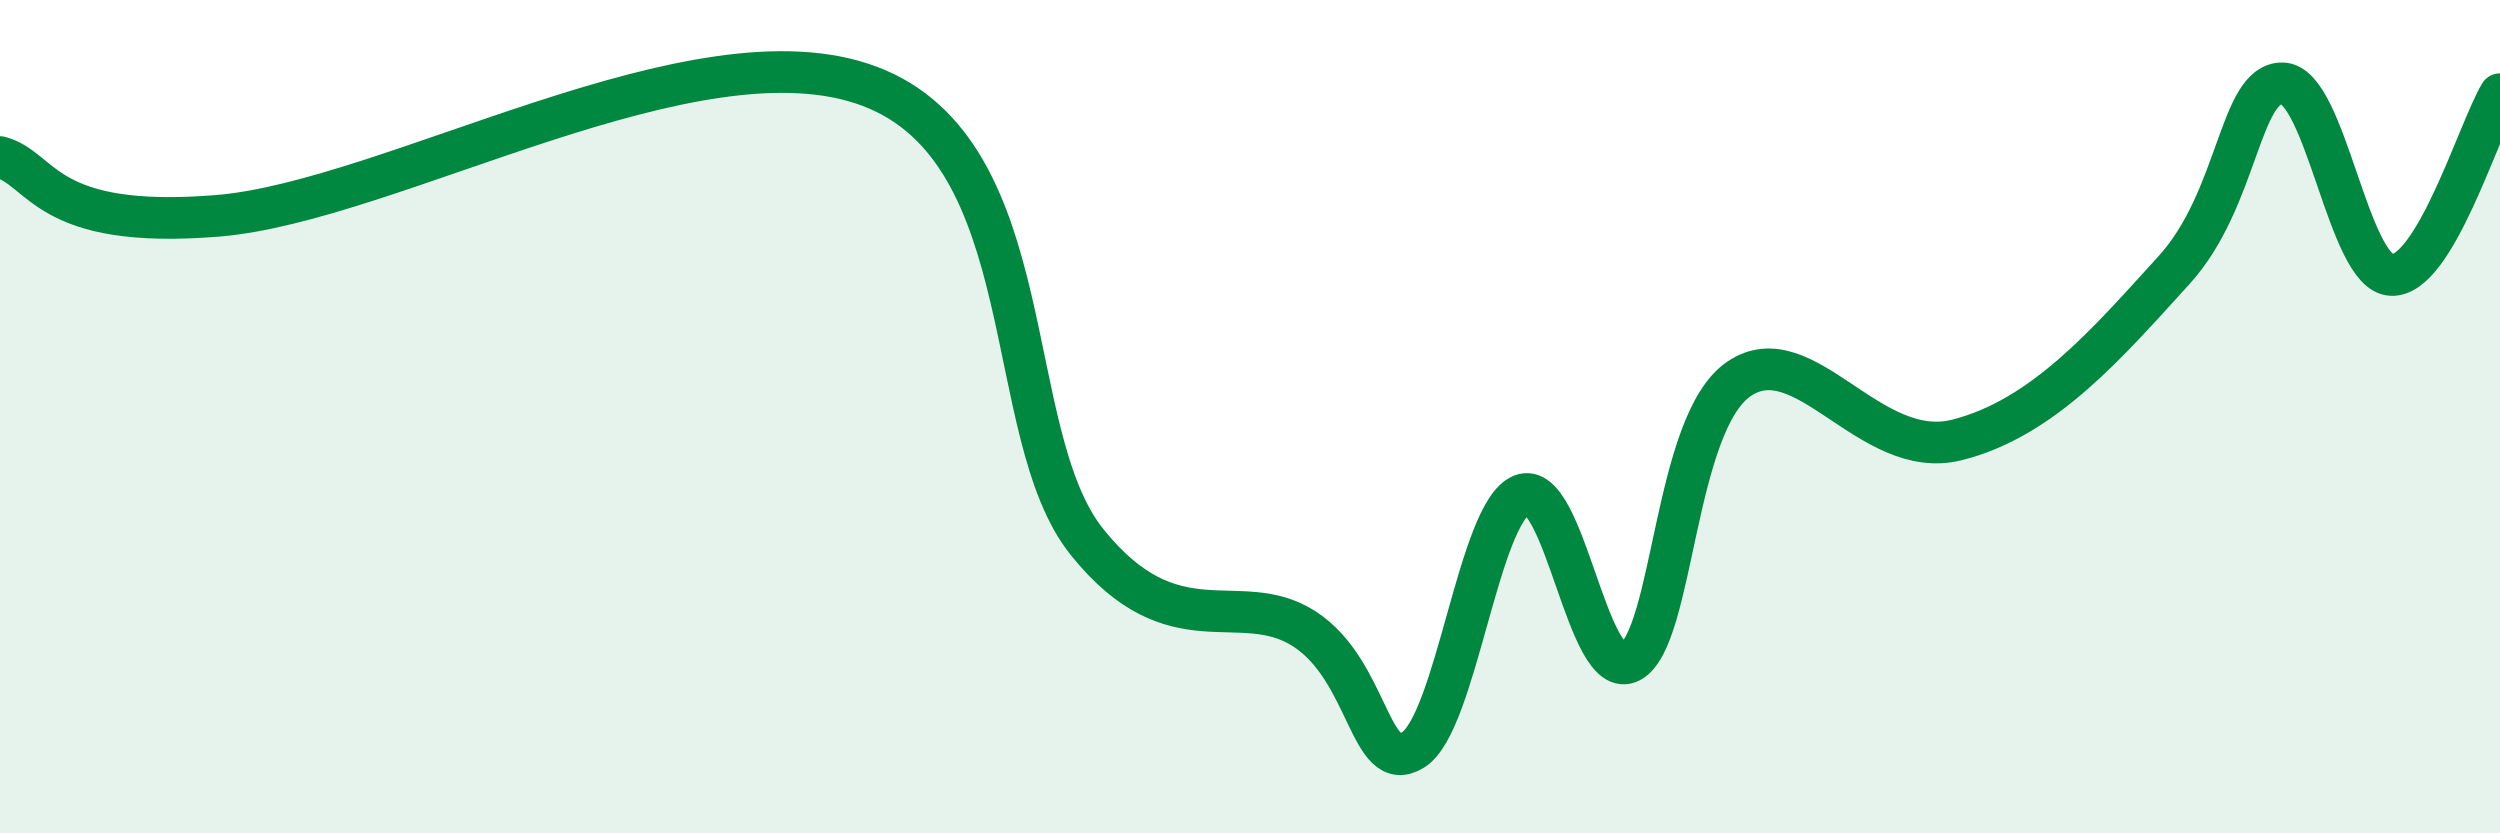
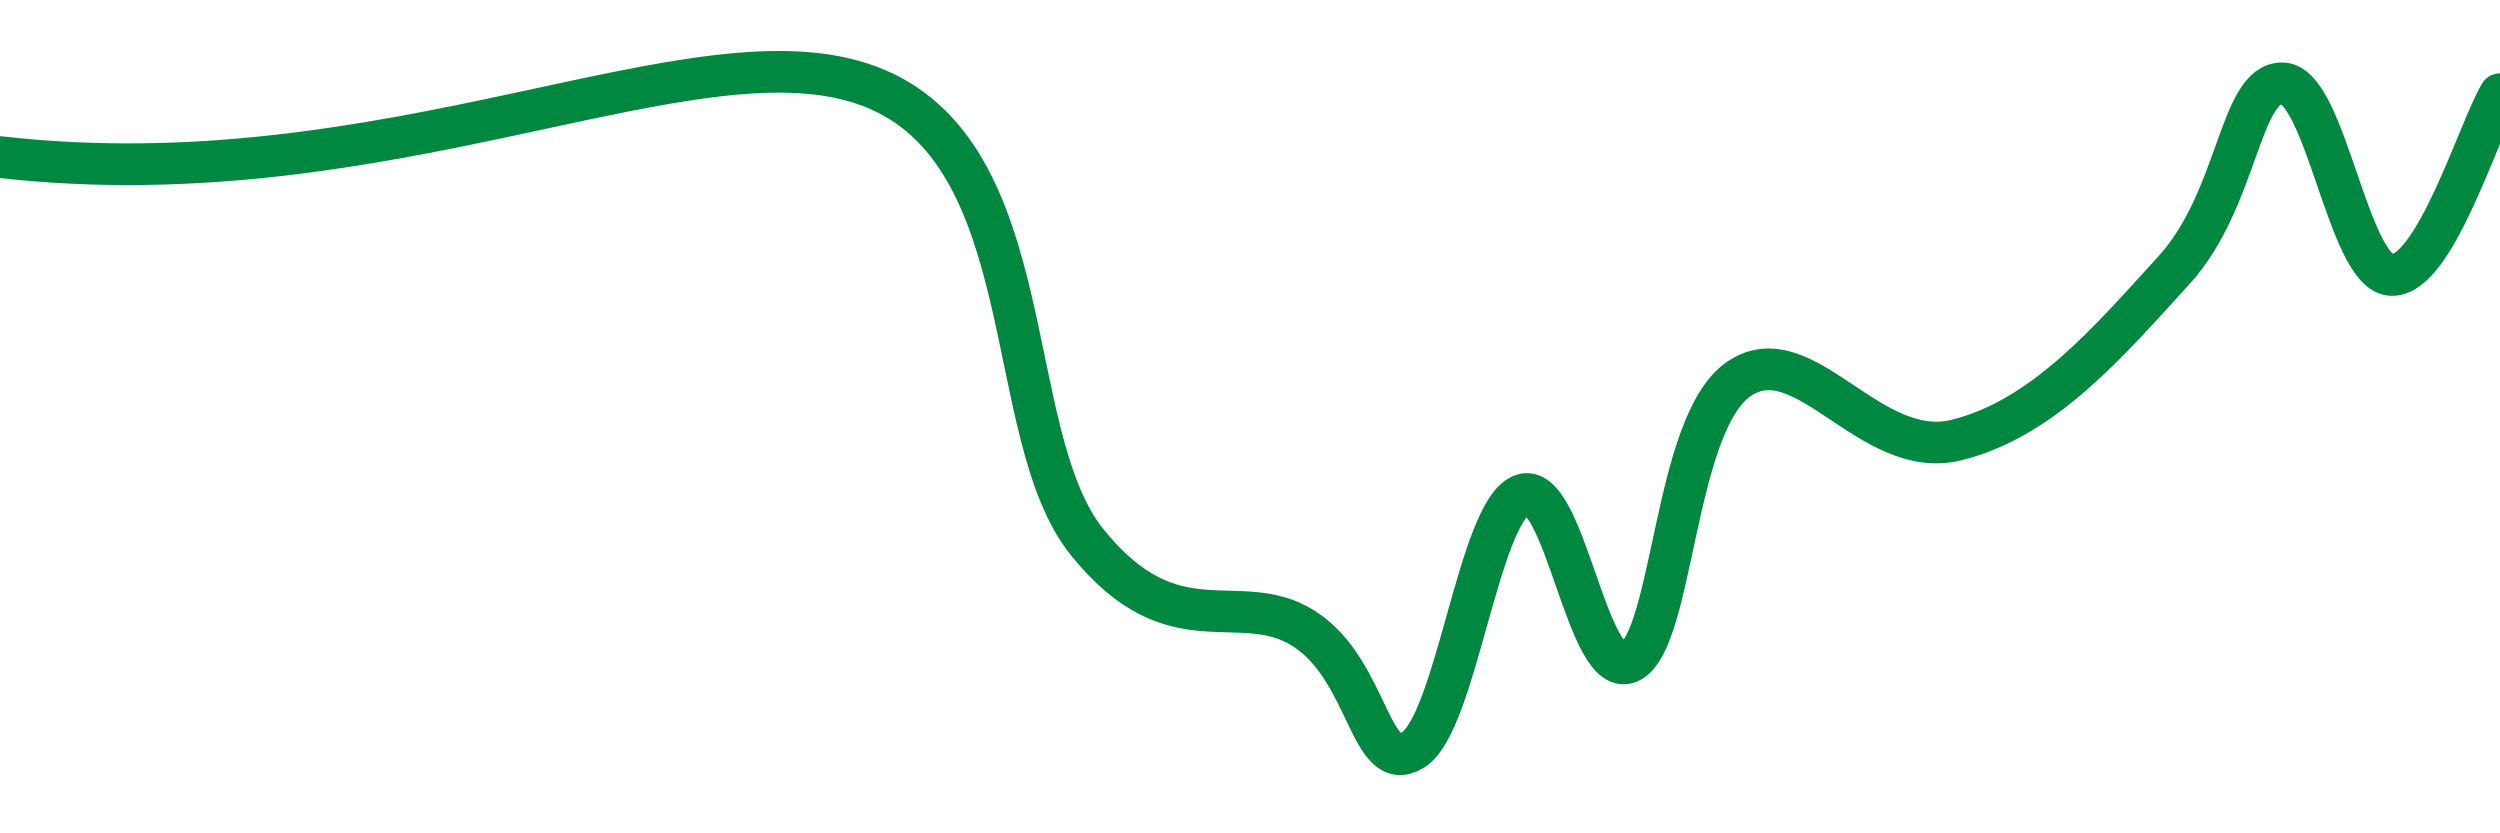
<svg xmlns="http://www.w3.org/2000/svg" width="60" height="20" viewBox="0 0 60 20">
-   <path d="M 0,3.77 C 1.04,4.05 1.05,5.52 5.22,5.18 C 9.39,4.84 16.7,0.5 20.87,2.07 C 25.04,3.64 24,10.41 26.09,13.01 C 28.18,15.61 29.74,14.09 31.3,15.09 C 32.86,16.09 32.87,18.64 33.91,18 C 34.95,17.36 35.48,12.3 36.52,11.88 C 37.56,11.46 38.09,16.44 39.13,15.88 C 40.17,15.32 40.17,10.15 41.74,9.09 C 43.31,8.03 44.87,11.08 46.96,10.56 C 49.05,10.04 50.61,8.2 52.17,6.49 C 53.73,4.78 53.74,1.98 54.78,2 C 55.82,2.02 56.35,6.55 57.39,6.6 C 58.43,6.65 59.48,3.13 60,2.26L60 20L0 20Z" fill="#008740" opacity="0.1" stroke-linecap="round" stroke-linejoin="round" />
-   <path d="M 0,3.77 C 1.04,4.05 1.05,5.52 5.22,5.18 C 9.39,4.84 16.7,0.5 20.87,2.07 C 25.04,3.64 24,10.41 26.09,13.01 C 28.18,15.61 29.74,14.09 31.3,15.09 C 32.86,16.09 32.87,18.64 33.91,18 C 34.95,17.36 35.48,12.3 36.52,11.88 C 37.56,11.46 38.09,16.44 39.13,15.88 C 40.17,15.32 40.17,10.15 41.74,9.09 C 43.31,8.03 44.87,11.08 46.96,10.56 C 49.05,10.04 50.61,8.2 52.17,6.49 C 53.73,4.78 53.74,1.98 54.78,2 C 55.82,2.02 56.35,6.55 57.39,6.6 C 58.43,6.65 59.48,3.13 60,2.26" stroke="#008740" stroke-width="1" fill="none" stroke-linecap="round" stroke-linejoin="round" />
+   <path d="M 0,3.77 C 9.39,4.84 16.7,0.5 20.87,2.07 C 25.04,3.64 24,10.41 26.09,13.01 C 28.18,15.61 29.74,14.09 31.3,15.09 C 32.86,16.09 32.87,18.64 33.91,18 C 34.95,17.36 35.48,12.3 36.52,11.88 C 37.56,11.46 38.09,16.44 39.13,15.88 C 40.17,15.32 40.17,10.15 41.74,9.09 C 43.31,8.03 44.87,11.08 46.96,10.56 C 49.05,10.04 50.61,8.2 52.17,6.49 C 53.73,4.78 53.74,1.98 54.78,2 C 55.82,2.02 56.35,6.55 57.39,6.6 C 58.43,6.65 59.48,3.13 60,2.26" stroke="#008740" stroke-width="1" fill="none" stroke-linecap="round" stroke-linejoin="round" />
</svg>